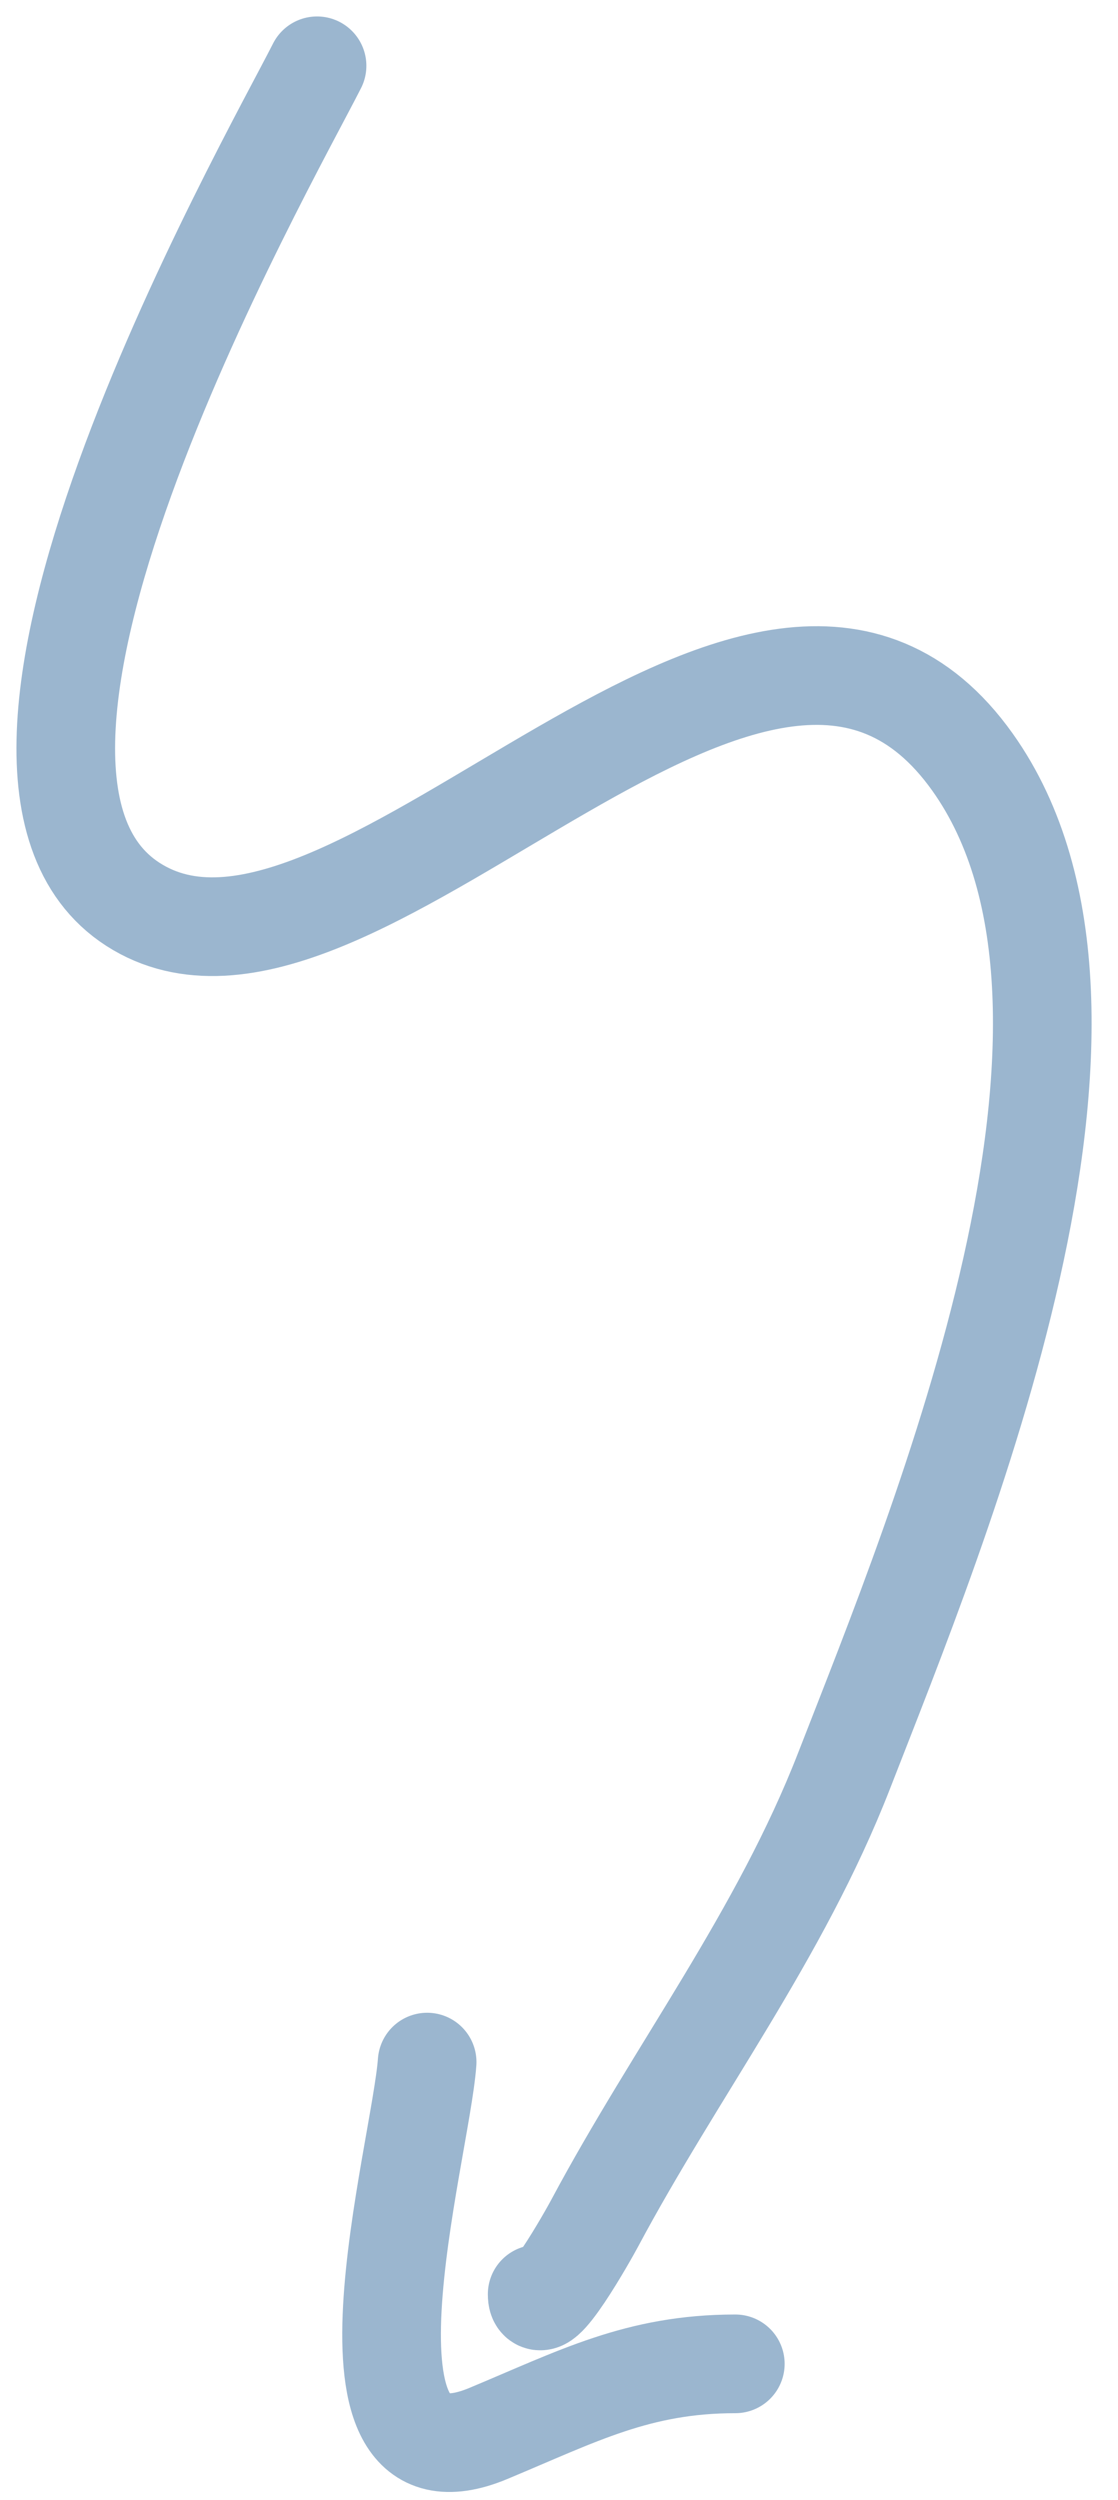
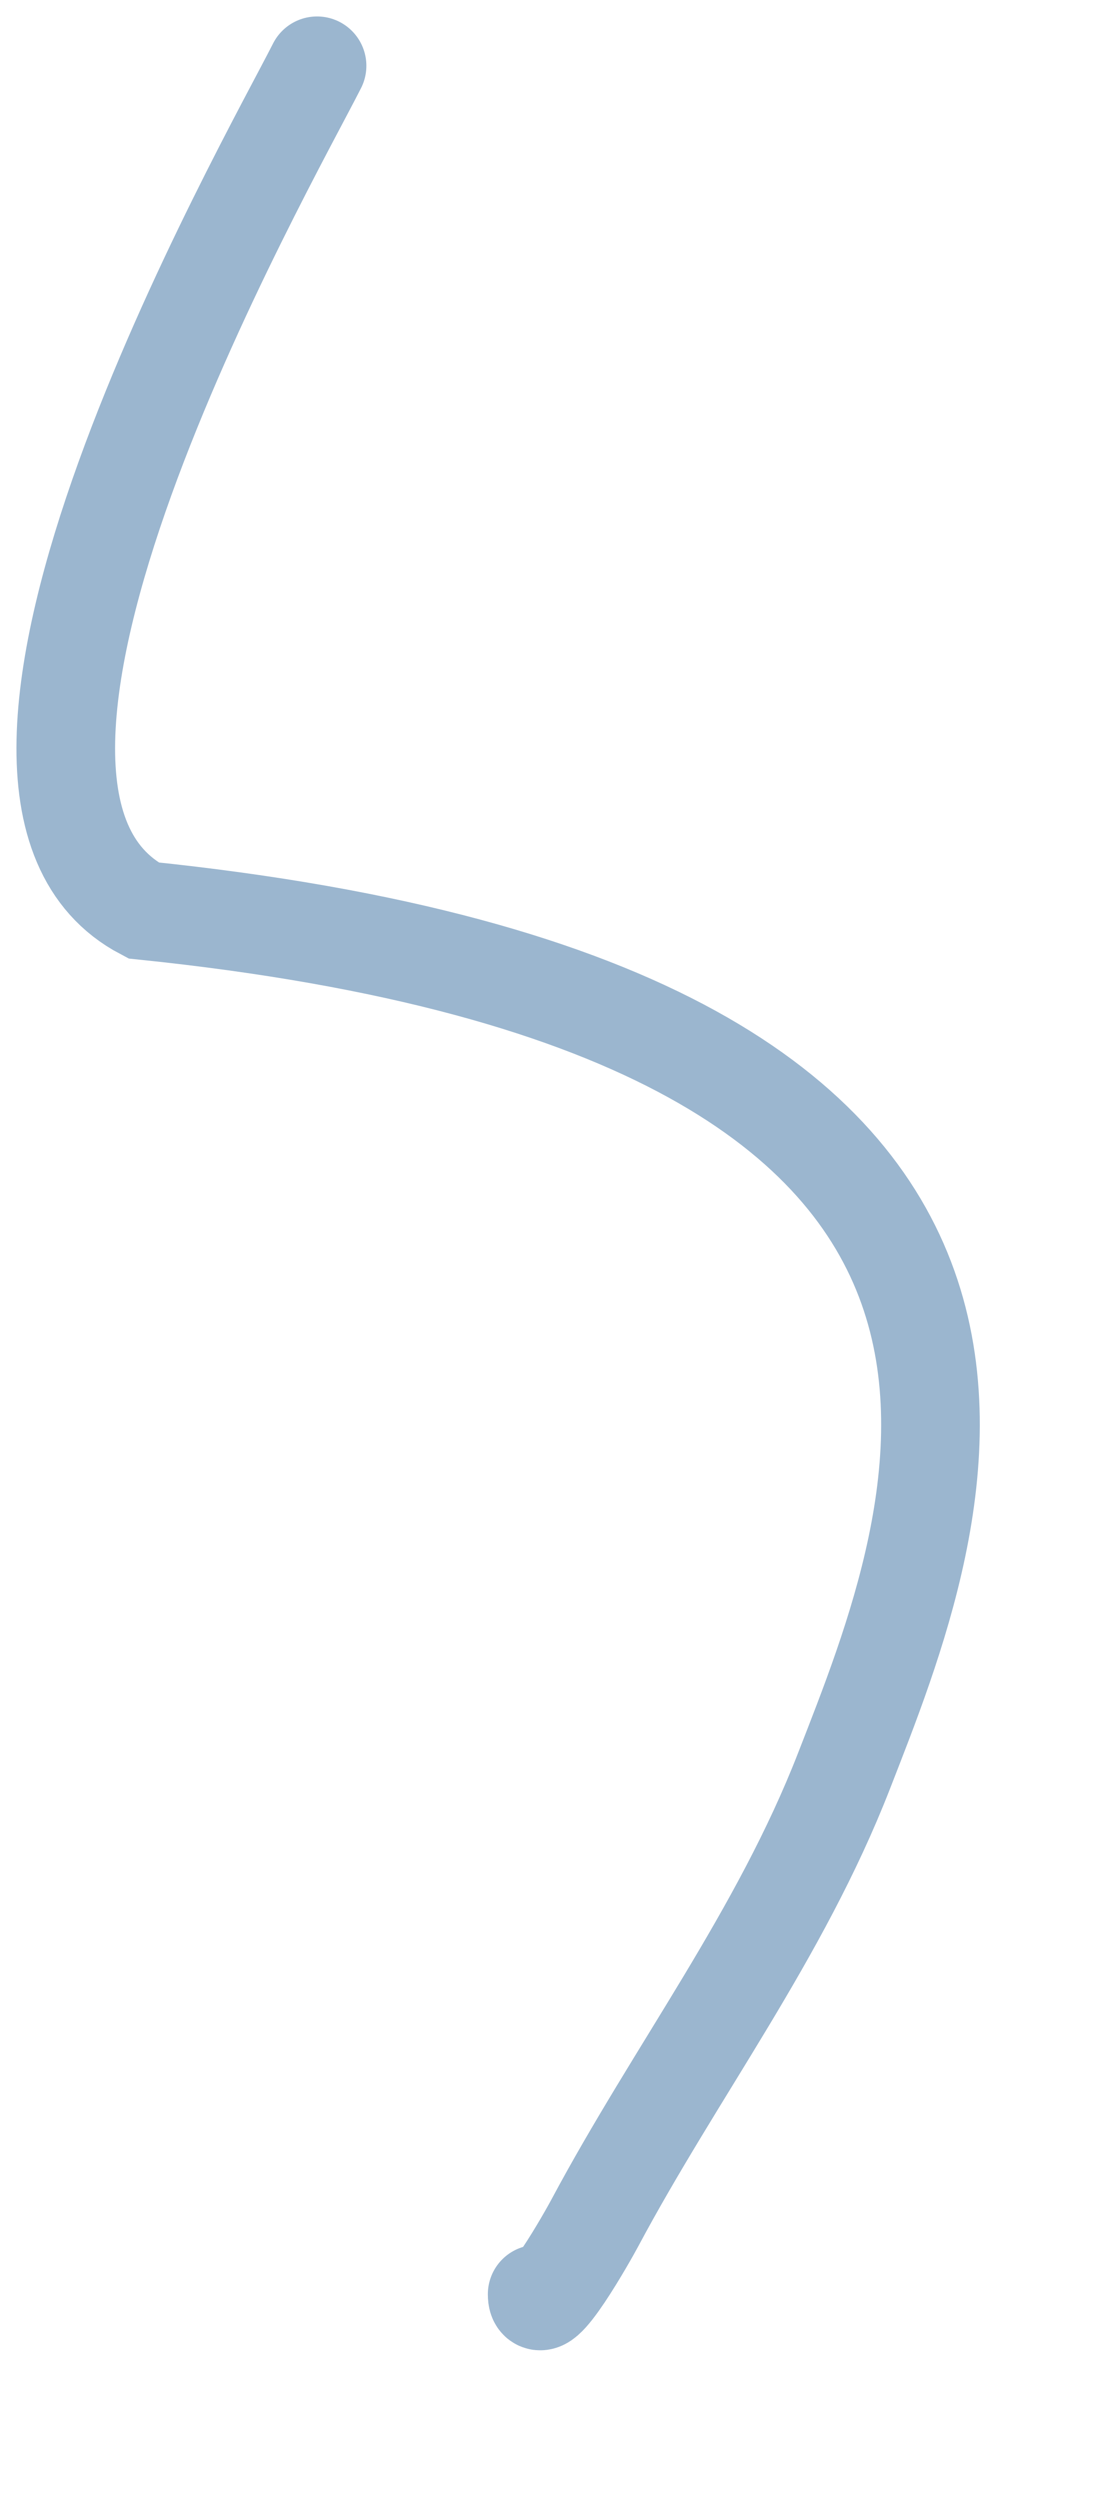
<svg xmlns="http://www.w3.org/2000/svg" width="34" height="76" viewBox="0 0 34 76" fill="none">
-   <path d="M9.642 2C8.157 4.938 -2.69 23.961 4.361 27.677C11.083 31.22 23.213 14.226 29.576 23.169C35.029 30.832 28.586 46.338 25.671 53.825C23.725 58.827 20.551 62.963 18.084 67.585C17.905 67.922 16.336 70.716 16.336 69.741" stroke="#9BB6CF" stroke-width="3" stroke-linecap="round" />
-   <path d="M12.99 62.685C12.79 65.445 9.748 76.1 14.849 73.975C17.574 72.839 19.407 71.858 22.362 71.858" stroke="#9BB6CF" stroke-width="3" stroke-linecap="round" />
+   <path d="M9.642 2C8.157 4.938 -2.69 23.961 4.361 27.677C35.029 30.832 28.586 46.338 25.671 53.825C23.725 58.827 20.551 62.963 18.084 67.585C17.905 67.922 16.336 70.716 16.336 69.741" stroke="#9BB6CF" stroke-width="3" stroke-linecap="round" />
</svg>